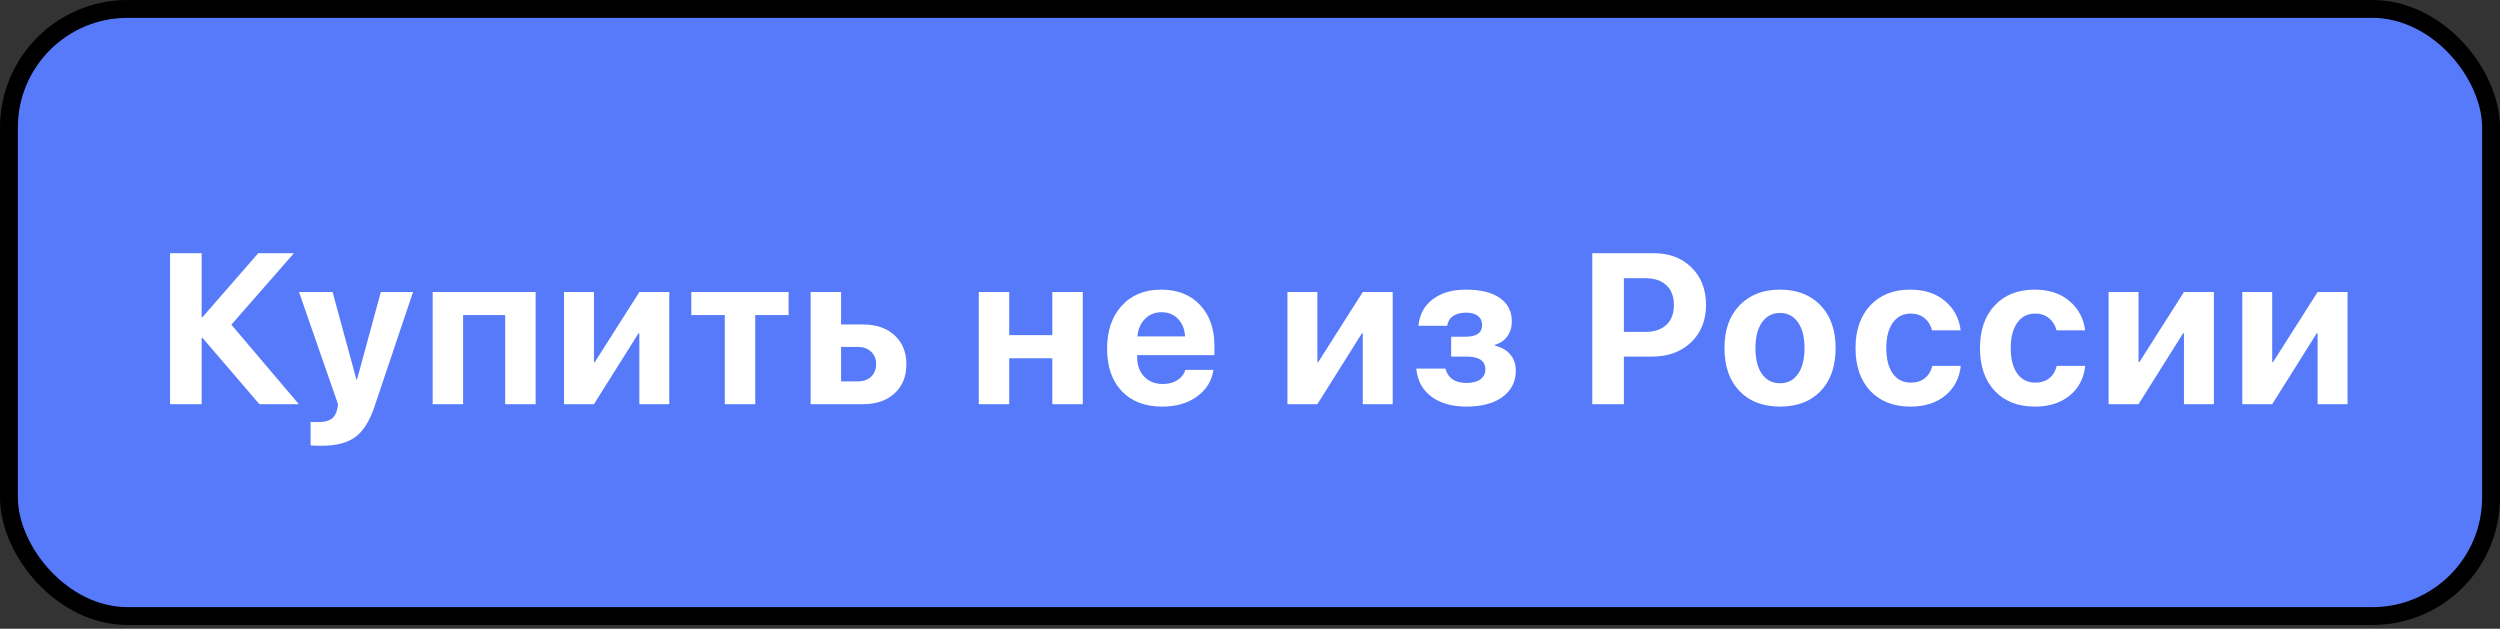
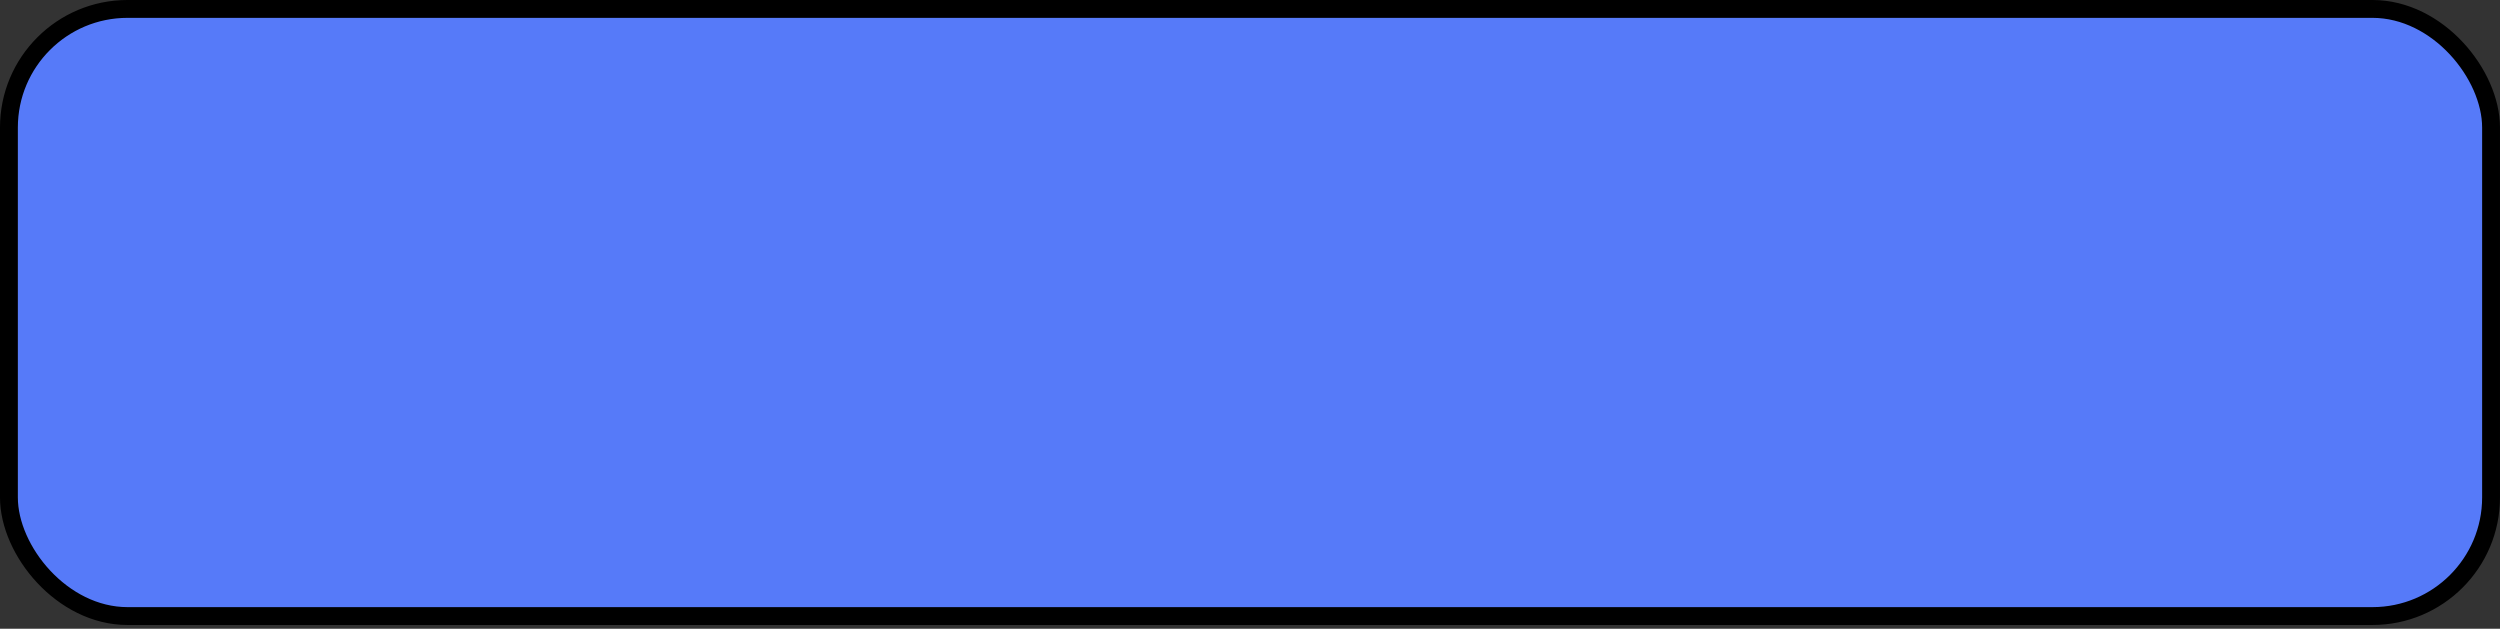
<svg xmlns="http://www.w3.org/2000/svg" width="167" height="42" viewBox="0 0 167 42" fill="none">
  <rect x="0" y="0" width="167" height="42" fill="#333333" stroke="none" />
  <rect x="0.596" y="0.596" width="165.807" height="40.557" rx="7.924" fill="#567AF9" stroke="black" stroke-width="1.193" />
-   <path d="M15.455 21.688L19.963 27H17.328L13.526 22.569H13.47V27H11.36V16.914H13.47V21.185H13.526L17.252 16.914H19.635L15.455 21.688ZM21.518 29.775C21.071 29.775 20.814 29.768 20.749 29.754V28.181C20.791 28.191 20.961 28.195 21.259 28.195C21.637 28.195 21.924 28.13 22.119 28C22.315 27.874 22.448 27.662 22.518 27.363C22.518 27.359 22.529 27.3 22.553 27.189C22.576 27.077 22.585 27.016 22.581 27.007L19.974 19.507H22.217L23.811 25.364H23.846L25.439 19.507H27.592L25.013 27.168C24.691 28.128 24.267 28.801 23.741 29.188C23.219 29.579 22.478 29.775 21.518 29.775ZM33.746 27V21.045H30.936V27H28.902V19.507H35.78V27H33.746ZM39.676 27H37.677V19.507H39.676V24.19H39.732L42.709 19.507H44.708V27H42.709V22.261H42.653L39.676 27ZM52.679 19.507V21.045H50.45V27H48.416V21.045H46.179V19.507H52.679ZM57.309 23.177H56.184V25.476H57.309C57.677 25.476 57.971 25.372 58.19 25.162C58.413 24.947 58.525 24.668 58.525 24.323C58.525 23.978 58.413 23.701 58.19 23.491C57.971 23.282 57.677 23.177 57.309 23.177ZM54.15 27V19.507H56.184V21.674H57.645C58.53 21.674 59.234 21.914 59.755 22.394C60.282 22.874 60.545 23.522 60.545 24.337C60.545 25.152 60.282 25.8 59.755 26.28C59.234 26.76 58.53 27 57.645 27H54.15ZM70.295 27V23.932H67.415V27H65.381V19.507H67.415V22.387H70.295V19.507H72.329V27H70.295ZM77.588 20.856C77.145 20.856 76.775 21.008 76.476 21.311C76.183 21.613 76.017 22 75.98 22.471H79.16C79.137 21.991 78.981 21.602 78.692 21.304C78.408 21.005 78.04 20.856 77.588 20.856ZM79.188 24.707H81.061C80.95 25.444 80.581 26.038 79.957 26.49C79.337 26.937 78.566 27.161 77.644 27.161C76.493 27.161 75.589 26.816 74.932 26.126C74.279 25.437 73.953 24.491 73.953 23.289C73.953 22.091 74.279 21.136 74.932 20.423C75.584 19.705 76.462 19.347 77.567 19.347C78.652 19.347 79.517 19.687 80.16 20.367C80.803 21.047 81.124 21.958 81.124 23.1V23.722H75.959V23.848C75.959 24.384 76.115 24.819 76.427 25.155C76.744 25.486 77.161 25.651 77.678 25.651C78.051 25.651 78.373 25.567 78.643 25.399C78.913 25.227 79.095 24.996 79.188 24.707ZM88.001 27H86.002V19.507H88.001V24.19H88.057L91.034 19.507H93.033V27H91.034V22.261H90.978L88.001 27ZM97.964 27.161C96.99 27.161 96.205 26.937 95.609 26.49C95.012 26.038 94.679 25.416 94.609 24.624H96.552C96.729 25.262 97.2 25.581 97.964 25.581C98.365 25.581 98.675 25.5 98.894 25.337C99.113 25.173 99.222 24.954 99.222 24.68C99.222 24.106 98.805 23.82 97.971 23.82H96.936V22.492H97.915C98.642 22.492 99.005 22.229 99.005 21.702C99.005 21.45 98.912 21.252 98.726 21.108C98.544 20.959 98.278 20.884 97.929 20.884C97.57 20.884 97.281 20.961 97.062 21.115C96.848 21.264 96.718 21.481 96.671 21.765H94.749C94.823 21.015 95.14 20.425 95.699 19.997C96.263 19.563 97.002 19.347 97.915 19.347C98.907 19.347 99.667 19.533 100.194 19.906C100.725 20.279 100.99 20.803 100.99 21.478C100.99 21.856 100.89 22.184 100.69 22.464C100.489 22.744 100.215 22.932 99.865 23.03V23.086C100.317 23.202 100.662 23.405 100.9 23.694C101.137 23.983 101.256 24.337 101.256 24.756C101.256 25.497 100.96 26.084 100.368 26.518C99.781 26.946 98.98 27.161 97.964 27.161ZM106.364 16.914H110.467C111.506 16.914 112.347 17.231 112.99 17.865C113.638 18.499 113.962 19.333 113.962 20.367C113.962 21.397 113.629 22.231 112.962 22.869C112.296 23.503 111.429 23.82 110.362 23.82H108.475V27H106.364V16.914ZM108.475 18.585V22.17H109.901C110.507 22.17 110.977 22.014 111.313 21.702C111.648 21.39 111.816 20.947 111.816 20.374C111.816 19.801 111.648 19.361 111.313 19.053C110.982 18.741 110.514 18.585 109.908 18.585H108.475ZM121.618 26.126C120.952 26.816 120.048 27.161 118.906 27.161C117.765 27.161 116.861 26.814 116.195 26.119C115.528 25.425 115.195 24.468 115.195 23.247C115.195 22.04 115.531 21.089 116.202 20.395C116.877 19.696 117.779 19.347 118.906 19.347C120.039 19.347 120.94 19.696 121.611 20.395C122.282 21.089 122.618 22.04 122.618 23.247C122.618 24.472 122.285 25.432 121.618 26.126ZM118.906 25.602C119.41 25.602 119.808 25.397 120.102 24.987C120.395 24.577 120.542 23.999 120.542 23.254C120.542 22.517 120.395 21.942 120.102 21.527C119.808 21.113 119.41 20.905 118.906 20.905C118.403 20.905 118.002 21.113 117.704 21.527C117.411 21.942 117.264 22.517 117.264 23.254C117.264 23.999 117.411 24.577 117.704 24.987C117.998 25.397 118.399 25.602 118.906 25.602ZM130.973 22.066H129.065C128.977 21.725 128.809 21.455 128.562 21.255C128.315 21.05 128.005 20.947 127.632 20.947C127.129 20.947 126.731 21.152 126.437 21.562C126.148 21.972 126.004 22.534 126.004 23.247C126.004 23.974 126.148 24.542 126.437 24.952C126.731 25.358 127.131 25.56 127.639 25.56C128.017 25.56 128.329 25.462 128.576 25.267C128.823 25.071 128.991 24.796 129.079 24.442H130.98C130.887 25.276 130.54 25.938 129.939 26.427C129.338 26.916 128.564 27.161 127.618 27.161C126.491 27.161 125.596 26.811 124.934 26.112C124.277 25.413 123.949 24.458 123.949 23.247C123.949 22.054 124.277 21.106 124.934 20.402C125.596 19.698 126.486 19.347 127.604 19.347C128.55 19.347 129.321 19.598 129.918 20.102C130.519 20.605 130.871 21.259 130.973 22.066ZM139.287 22.066H137.379C137.29 21.725 137.122 21.455 136.875 21.255C136.628 21.05 136.319 20.947 135.946 20.947C135.443 20.947 135.044 21.152 134.751 21.562C134.462 21.972 134.317 22.534 134.317 23.247C134.317 23.974 134.462 24.542 134.751 24.952C135.044 25.358 135.445 25.56 135.953 25.56C136.33 25.56 136.642 25.462 136.889 25.267C137.136 25.071 137.304 24.796 137.393 24.442H139.294C139.2 25.276 138.853 25.938 138.252 26.427C137.651 26.916 136.878 27.161 135.932 27.161C134.804 27.161 133.91 26.811 133.248 26.112C132.591 25.413 132.262 24.458 132.262 23.247C132.262 22.054 132.591 21.106 133.248 20.402C133.91 19.698 134.799 19.347 135.918 19.347C136.864 19.347 137.635 19.598 138.231 20.102C138.832 20.605 139.184 21.259 139.287 22.066ZM142.854 27H140.855V19.507H142.854V24.19H142.91L145.888 19.507H147.887V27H145.888V22.261H145.832L142.854 27ZM151.783 27H149.784V19.507H151.783V24.19H151.839L154.816 19.507H156.815V27H154.816V22.261H154.76L151.783 27Z" fill="white" />
</svg>